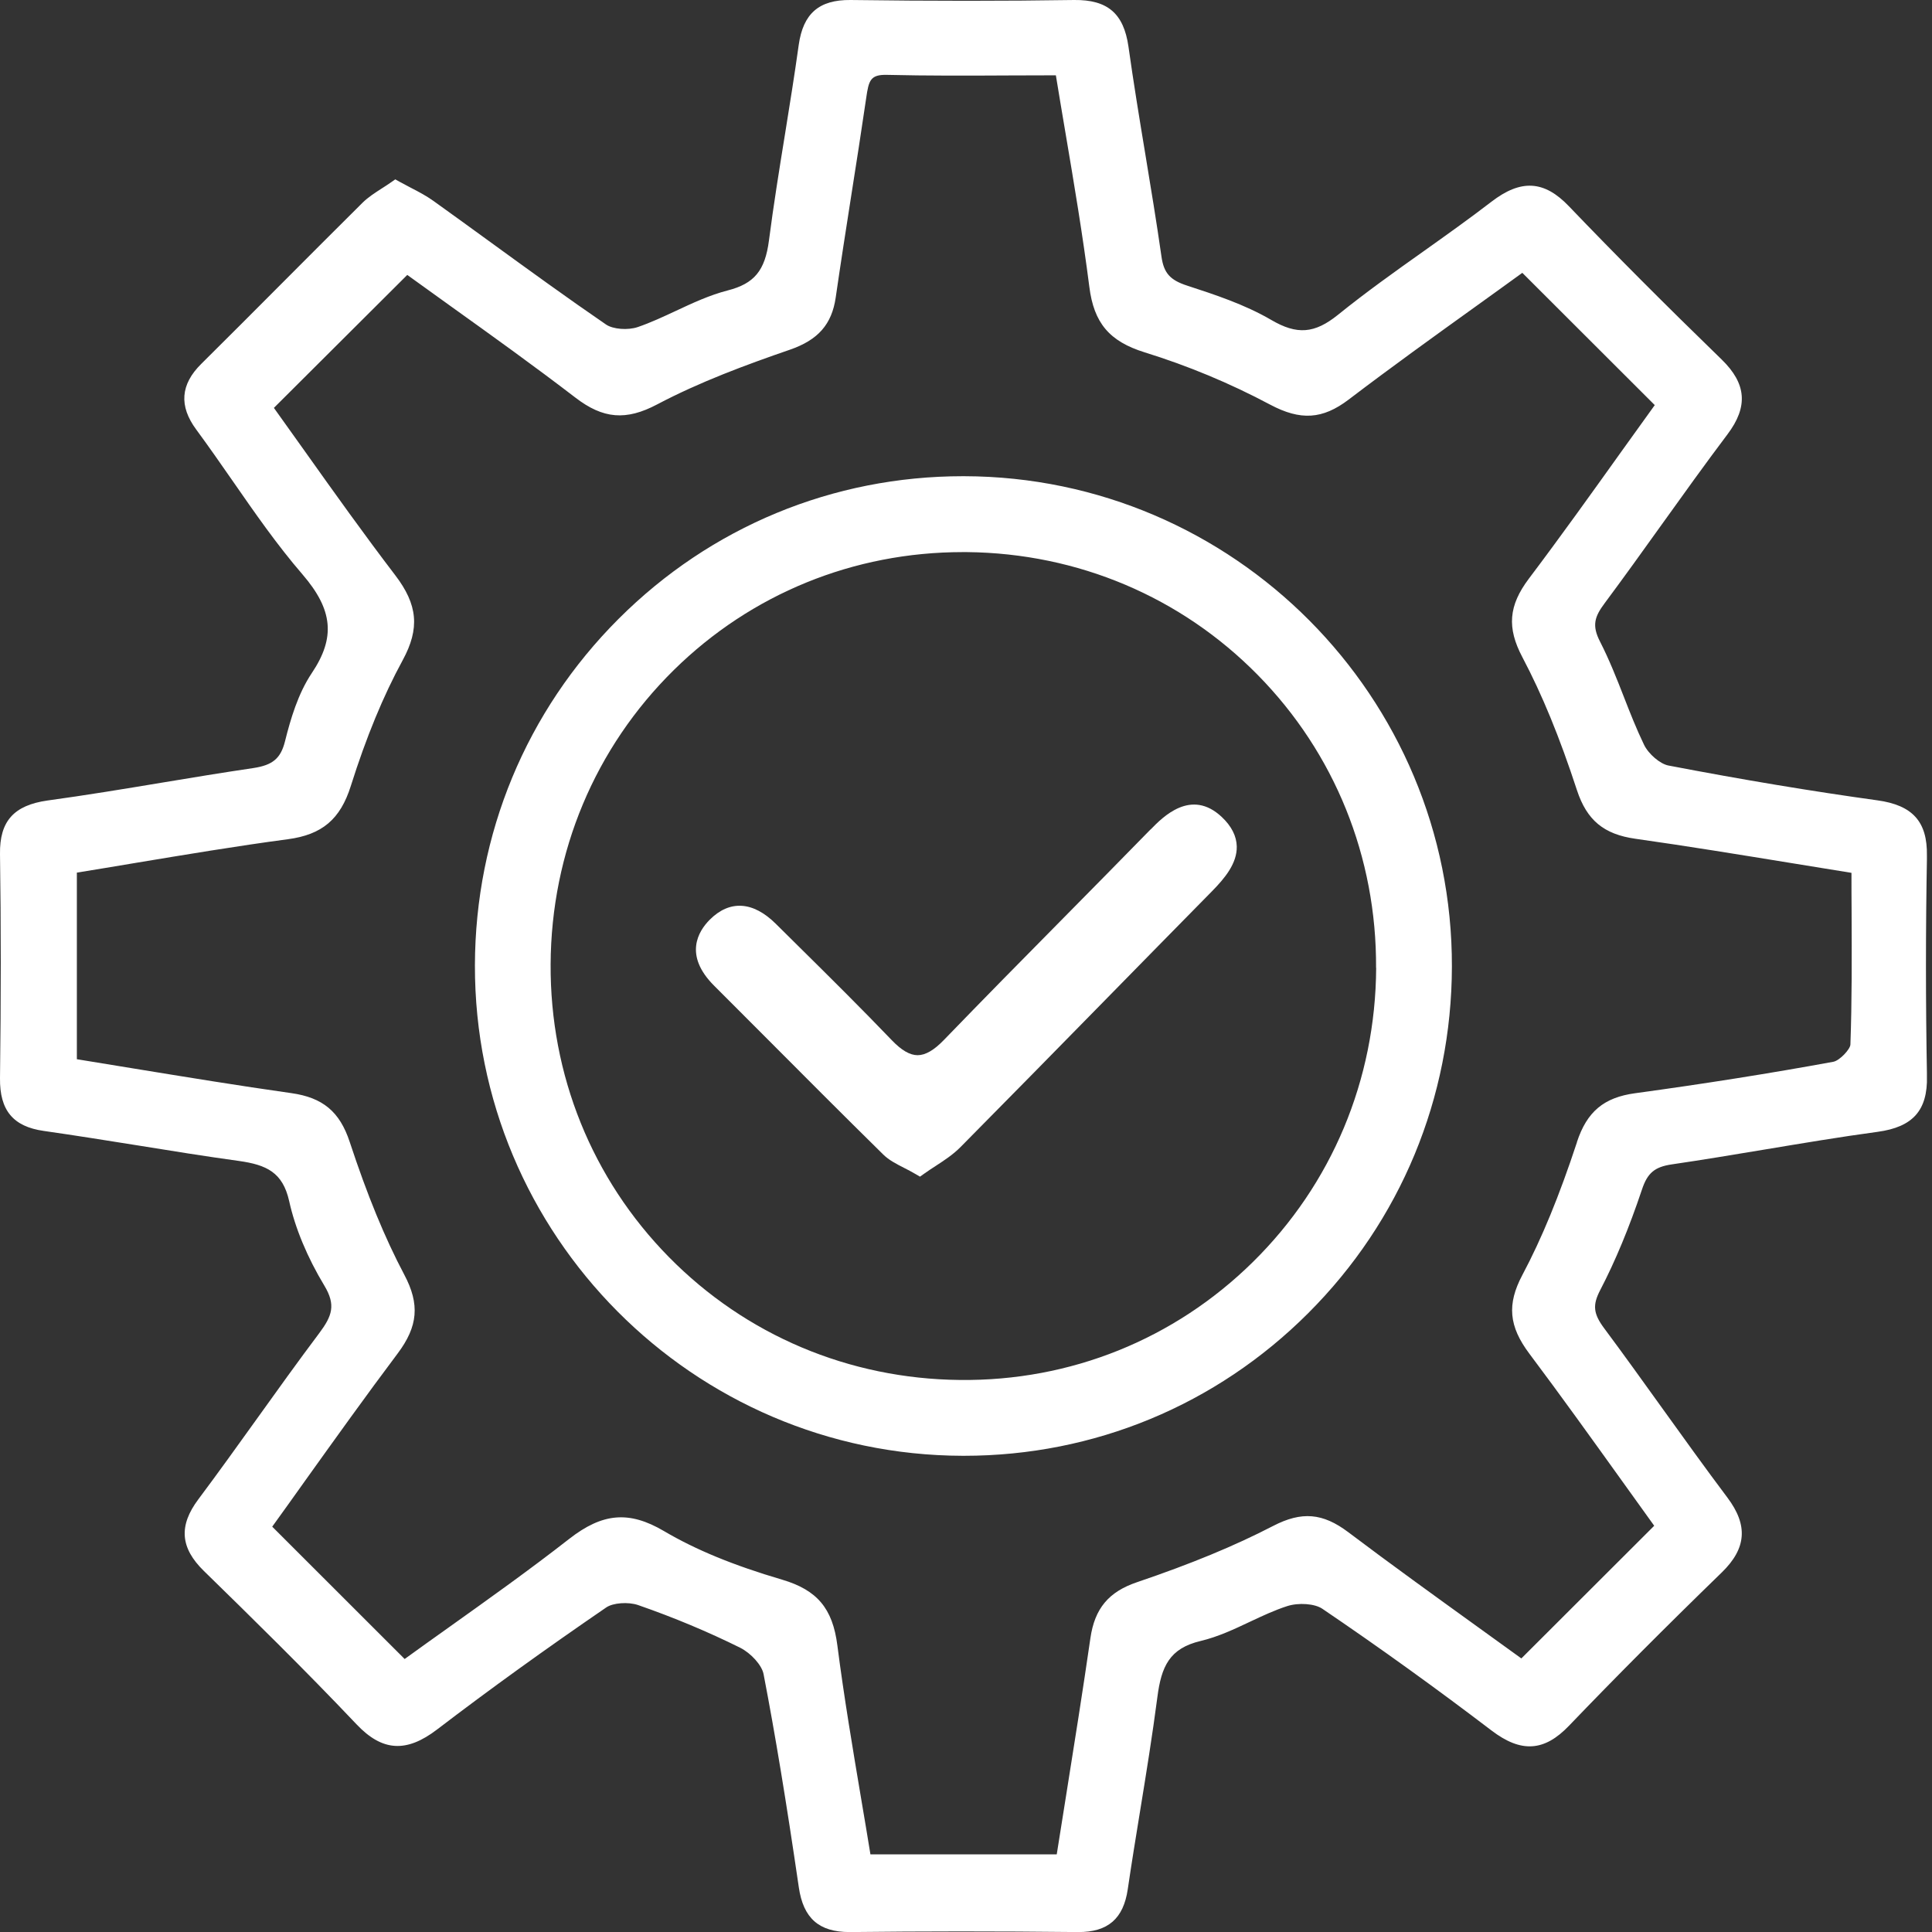
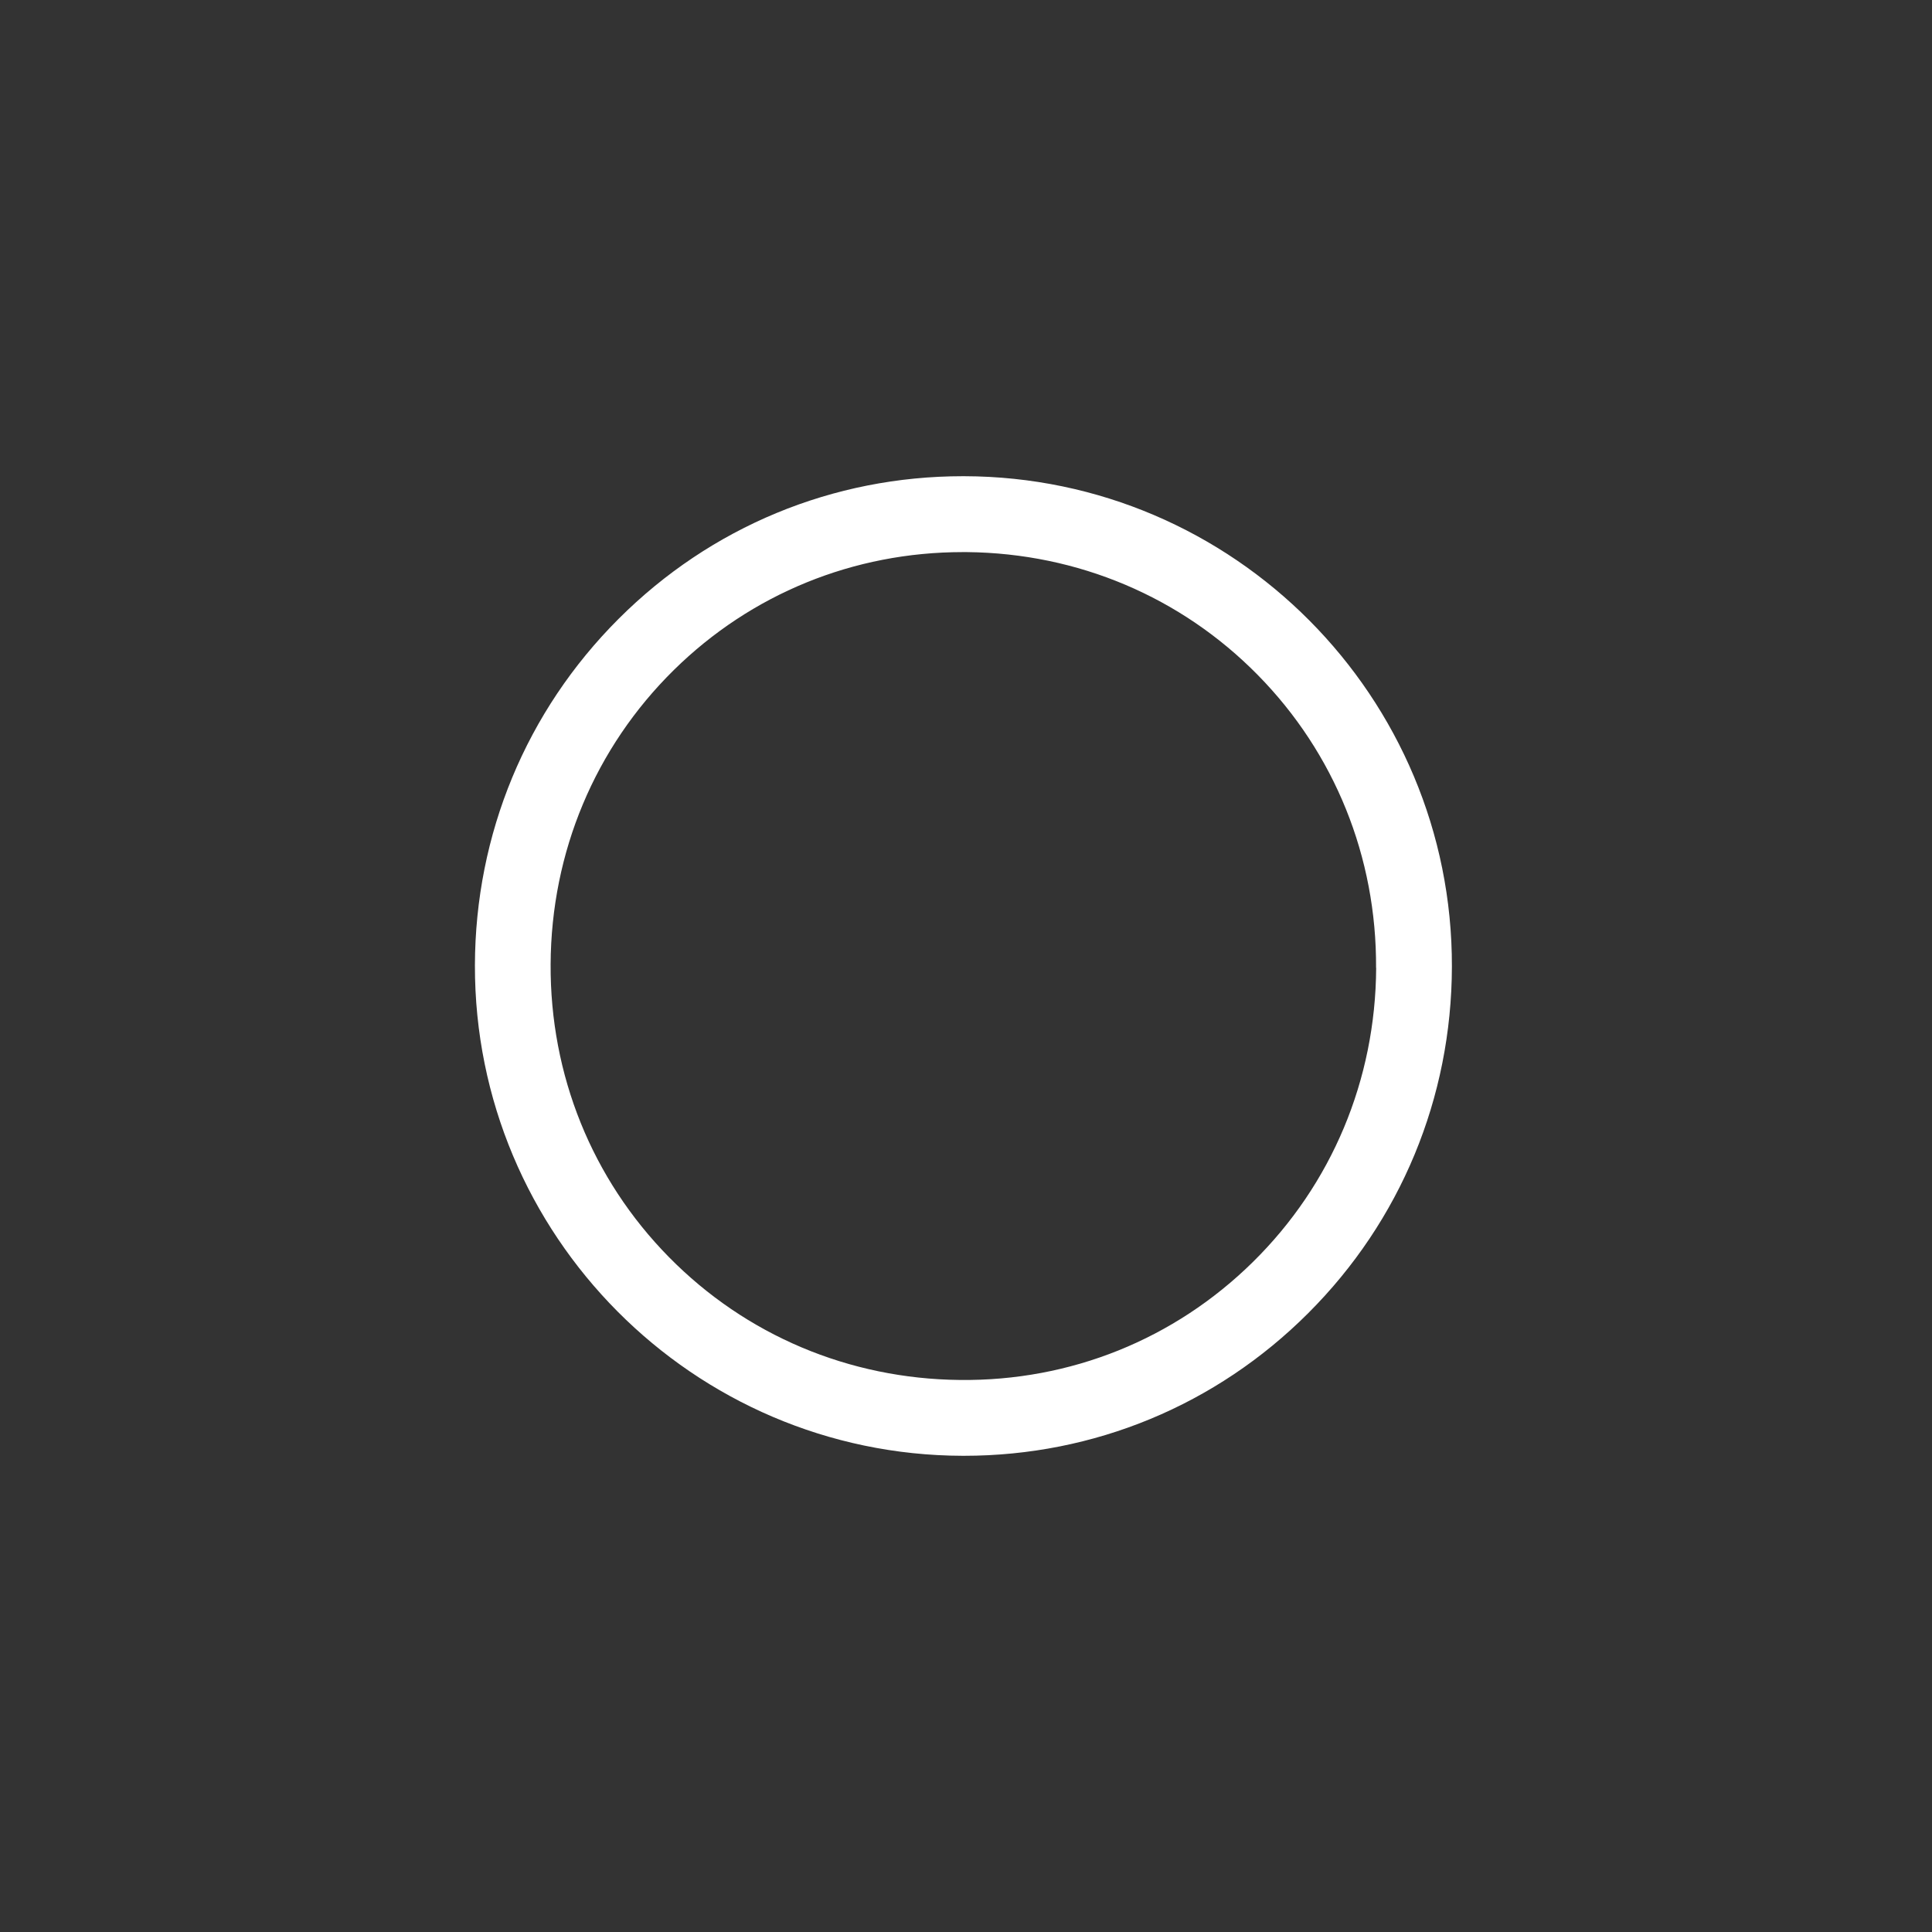
<svg xmlns="http://www.w3.org/2000/svg" width="60" height="60" viewBox="0 0 60 60" fill="none">
  <rect x="0" y="0" width="60" height="60" fill="#333333" stroke="none" />
  <g clip-path="url(#clip0_648_120)">
-     <path d="M59.842 26.575C59.86 25.519 59.4 25.006 58.303 24.855C56.269 24.573 54.144 24.22 51.815 23.774C51.557 23.725 51.194 23.416 51.055 23.125C50.825 22.648 50.625 22.142 50.434 21.651C50.211 21.079 49.978 20.489 49.693 19.931C49.43 19.422 49.523 19.152 49.832 18.736C50.432 17.93 51.027 17.1 51.601 16.298C52.266 15.37 52.954 14.41 53.651 13.485C54.295 12.63 54.239 11.914 53.468 11.165C51.708 9.456 50.155 7.899 48.723 6.404C47.954 5.6 47.233 5.56 46.315 6.267C45.629 6.795 44.909 7.306 44.214 7.801C43.328 8.429 42.414 9.08 41.554 9.775C40.824 10.363 40.28 10.405 39.478 9.935C38.646 9.449 37.702 9.143 36.87 8.871C36.338 8.699 36.143 8.48 36.071 7.971C35.919 6.904 35.74 5.825 35.568 4.782C35.387 3.689 35.201 2.559 35.045 1.444C34.897 0.418 34.397 -0.012 33.358 -1.50886e-05C31.203 0.033 28.932 0.033 26.412 -1.50886e-05C25.438 -0.009 24.943 0.418 24.805 1.395C24.678 2.311 24.527 3.243 24.383 4.142C24.206 5.233 24.024 6.358 23.88 7.471C23.759 8.403 23.425 8.808 22.602 9.019C22.039 9.164 21.507 9.412 20.991 9.654C20.607 9.833 20.21 10.019 19.81 10.156C19.498 10.263 19.038 10.226 18.822 10.079C17.625 9.259 16.428 8.389 15.27 7.548C14.666 7.109 14.064 6.672 13.457 6.237C13.238 6.081 13.006 5.958 12.757 5.83C12.643 5.77 12.525 5.709 12.404 5.642L12.276 5.57L12.157 5.653C12.055 5.725 11.953 5.791 11.855 5.853C11.639 5.993 11.434 6.123 11.258 6.297C10.419 7.13 9.584 7.966 8.75 8.803C7.917 9.638 7.088 10.472 6.251 11.3C5.604 11.939 5.553 12.609 6.095 13.341C6.478 13.861 6.855 14.403 7.22 14.928C7.901 15.909 8.603 16.923 9.396 17.841C10.342 18.941 10.423 19.801 9.682 20.905C9.256 21.54 9.024 22.33 8.852 23.018C8.719 23.553 8.471 23.762 7.866 23.853C6.913 23.994 5.951 24.152 5.016 24.308C3.856 24.501 2.655 24.699 1.471 24.861C0.428 25.01 -0.014 25.505 -0 26.519C0.032 28.709 0.032 30.987 -0 33.483C-0.012 34.483 0.407 34.987 1.36 35.122C2.341 35.262 3.336 35.422 4.298 35.575C5.318 35.741 6.376 35.91 7.418 36.054C8.278 36.175 8.78 36.408 8.98 37.3C9.166 38.142 9.545 39.051 10.072 39.925C10.435 40.527 10.316 40.866 9.914 41.403C9.254 42.282 8.603 43.189 7.976 44.065C7.385 44.888 6.776 45.739 6.16 46.562C5.544 47.384 5.597 48.07 6.332 48.788C7.78 50.202 9.461 51.85 11.074 53.552C11.871 54.393 12.62 54.44 13.575 53.71C15.203 52.466 16.921 51.227 18.827 49.921C19.038 49.776 19.508 49.742 19.815 49.846C20.933 50.234 21.997 50.681 22.981 51.169C23.325 51.341 23.66 51.715 23.713 51.989C24.078 53.886 24.415 55.927 24.808 58.612C24.947 59.572 25.433 60.002 26.382 60.002C26.393 60.002 26.407 60.002 26.419 60.002C28.611 59.977 30.919 59.974 33.481 60.002C34.406 60.007 34.89 59.589 35.024 58.67C35.143 57.857 35.278 57.032 35.408 56.234C35.596 55.081 35.789 53.889 35.943 52.708C36.066 51.755 36.317 51.192 37.286 50.962C37.826 50.834 38.332 50.595 38.825 50.362C39.199 50.186 39.588 50.004 39.976 49.879C40.331 49.765 40.829 49.802 41.064 49.96C42.854 51.173 44.62 52.447 46.32 53.742C47.238 54.442 47.959 54.398 48.728 53.593C50.155 52.106 51.706 50.548 53.472 48.833C54.239 48.087 54.293 47.37 53.647 46.51C52.959 45.594 52.278 44.646 51.62 43.73C51.036 42.917 50.434 42.077 49.825 41.259C49.481 40.799 49.453 40.532 49.695 40.067C50.167 39.16 50.592 38.137 50.994 36.938C51.164 36.426 51.39 36.238 51.92 36.161C52.87 36.022 53.833 35.861 54.765 35.706C55.927 35.513 57.129 35.31 58.312 35.15C59.407 35.001 59.865 34.485 59.844 33.423C59.802 31.145 59.802 28.843 59.844 26.577L59.842 26.575ZM48.974 35.473C48.423 37.145 47.884 38.456 47.277 39.599C46.796 40.506 46.857 41.189 47.496 42.04C48.472 43.34 49.432 44.681 50.362 45.976C50.699 46.448 51.036 46.917 51.373 47.384L47.247 51.504C46.789 51.171 46.327 50.837 45.859 50.502C44.551 49.558 43.195 48.582 41.873 47.584C41.078 46.985 40.425 46.931 39.539 47.389C38.339 48.01 36.996 48.565 35.31 49.137C34.429 49.435 33.997 49.955 33.864 50.871C33.627 52.51 33.372 54.109 33.102 55.804C33.007 56.397 32.914 56.992 32.818 57.589H27.032C26.939 57.015 26.842 56.439 26.744 55.862C26.482 54.305 26.21 52.694 26.005 51.099C25.859 49.951 25.377 49.379 24.29 49.058C22.776 48.612 21.607 48.131 20.617 47.547C19.538 46.913 18.713 46.982 17.674 47.794C16.451 48.749 15.172 49.66 13.936 50.541C13.476 50.869 13.018 51.194 12.567 51.522L8.454 47.412C8.787 46.95 9.122 46.485 9.456 46.013C10.393 44.704 11.36 43.351 12.35 42.033C12.983 41.189 13.041 40.504 12.557 39.59C11.948 38.439 11.409 37.126 10.86 35.462C10.551 34.525 10.026 34.086 9.047 33.948C7.418 33.718 5.76 33.446 4.156 33.184C3.568 33.088 2.978 32.991 2.387 32.895V27.1C2.98 27.005 3.57 26.905 4.159 26.807C5.725 26.547 7.348 26.275 8.94 26.063C10.002 25.922 10.57 25.443 10.895 24.408C11.374 22.89 11.902 21.612 12.506 20.503C13.041 19.52 12.976 18.78 12.271 17.86C11.304 16.593 10.372 15.287 9.473 14.022C9.147 13.566 8.826 13.113 8.506 12.667L12.648 8.538C13.085 8.854 13.531 9.173 13.982 9.498C15.261 10.414 16.581 11.36 17.869 12.348C18.731 13.011 19.443 13.069 20.407 12.56C21.737 11.858 23.174 11.328 24.529 10.861C25.408 10.558 25.833 10.072 25.954 9.238C26.107 8.18 26.275 7.106 26.437 6.069C26.593 5.079 26.753 4.056 26.9 3.048C26.979 2.501 27.026 2.313 27.544 2.325C28.806 2.355 30.05 2.35 31.368 2.343C31.835 2.343 32.309 2.339 32.791 2.339C32.888 2.938 32.99 3.536 33.09 4.131C33.355 5.695 33.627 7.315 33.83 8.905C33.971 10.033 34.455 10.602 35.547 10.942C36.884 11.356 38.195 11.9 39.441 12.564C40.39 13.069 41.073 13.025 41.884 12.409C43.198 11.409 44.551 10.435 45.862 9.494C46.336 9.152 46.81 8.813 47.277 8.473L51.39 12.581C51.055 13.046 50.718 13.518 50.378 13.989C49.441 15.3 48.472 16.656 47.48 17.971C46.85 18.808 46.794 19.494 47.28 20.412C47.893 21.575 48.433 22.886 48.974 24.541C49.281 25.473 49.806 25.91 50.792 26.049C52.419 26.279 54.009 26.54 55.695 26.814C56.292 26.912 56.892 27.009 57.499 27.107C57.499 27.512 57.499 27.911 57.503 28.309C57.508 29.734 57.515 31.08 57.466 32.44C57.461 32.584 57.134 32.937 56.936 32.974C54.972 33.335 52.901 33.662 50.781 33.951C49.809 34.083 49.283 34.523 48.972 35.471L48.974 35.473Z" fill="white" />
    <path d="M29.943 14.789H29.906C25.866 14.789 22.07 16.36 19.21 19.22C16.342 22.086 14.759 25.905 14.749 29.976C14.731 38.356 21.526 45.19 29.897 45.211H29.936C33.974 45.211 37.77 43.64 40.629 40.78C43.498 37.914 45.081 34.093 45.09 30.022C45.111 21.642 38.316 14.808 29.943 14.789ZM42.738 30.059C42.719 33.537 41.359 36.782 38.907 39.195C36.473 41.592 33.246 42.896 29.804 42.856C26.368 42.821 23.16 41.466 20.773 39.039C18.385 36.612 17.081 33.383 17.1 29.943C17.118 26.463 18.478 23.22 20.928 20.807C23.33 18.443 26.51 17.146 29.899 17.146C29.943 17.146 29.987 17.146 30.031 17.146C33.469 17.181 36.675 18.536 39.062 20.963C41.45 23.39 42.754 26.619 42.735 30.059H42.738Z" fill="white" />
-     <path d="M35.729 25.761C34.827 26.686 33.918 27.605 33.011 28.525C31.793 29.757 30.536 31.033 29.311 32.3C29.006 32.616 28.739 32.77 28.497 32.77C28.258 32.77 27.997 32.619 27.7 32.309C26.753 31.322 25.766 30.343 24.808 29.397L24.094 28.69C23.387 27.988 22.66 27.944 22.042 28.562C21.686 28.92 21.228 29.662 22.176 30.61C22.676 31.112 23.178 31.614 23.678 32.114C24.903 33.344 26.17 34.615 27.43 35.855C27.609 36.031 27.834 36.145 28.074 36.268C28.188 36.326 28.311 36.389 28.441 36.466L28.571 36.542L28.695 36.454C28.818 36.366 28.941 36.285 29.064 36.206C29.329 36.033 29.601 35.855 29.829 35.624C31.331 34.106 32.825 32.584 34.32 31.059C35.424 29.934 36.528 28.806 37.635 27.683C38.042 27.27 38.418 26.814 38.409 26.289C38.402 25.966 38.246 25.657 37.944 25.373C36.989 24.473 36.108 25.375 35.733 25.761H35.729Z" fill="white" />
  </g>
  <defs>
    <clipPath id="clip0_648_120">
      <rect width="59.842" height="60" fill="white" />
    </clipPath>
  </defs>
</svg>